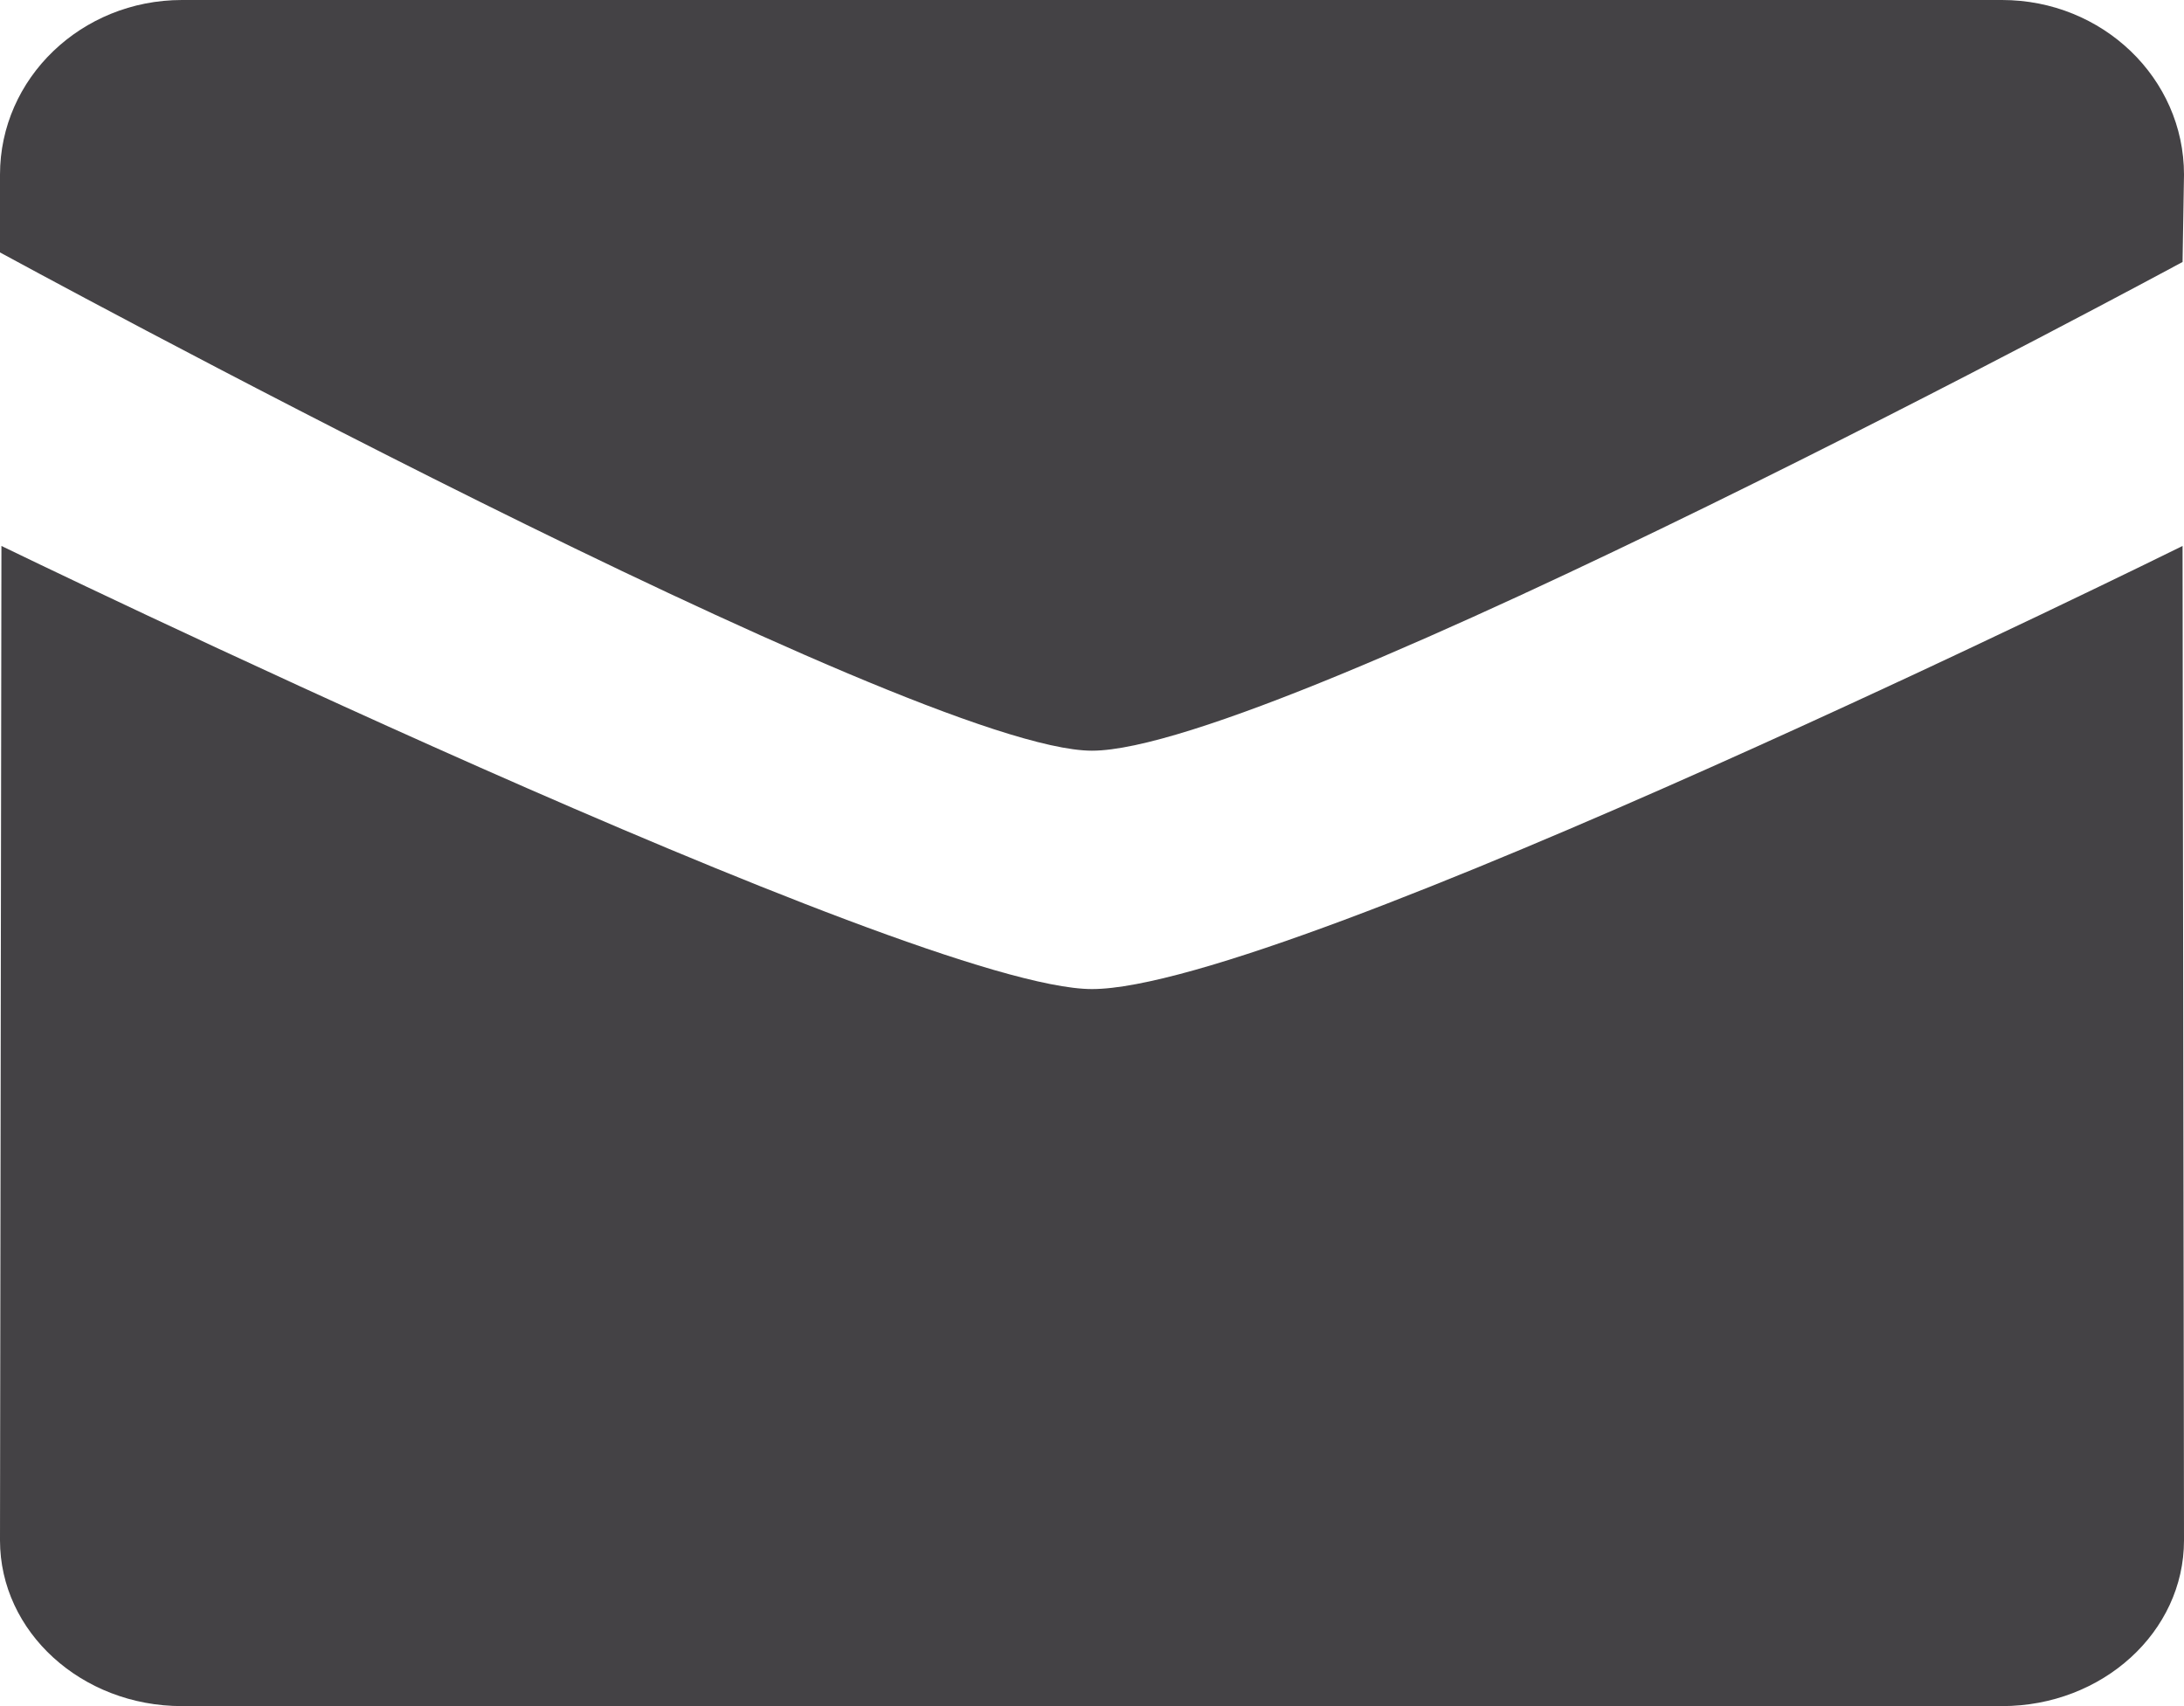
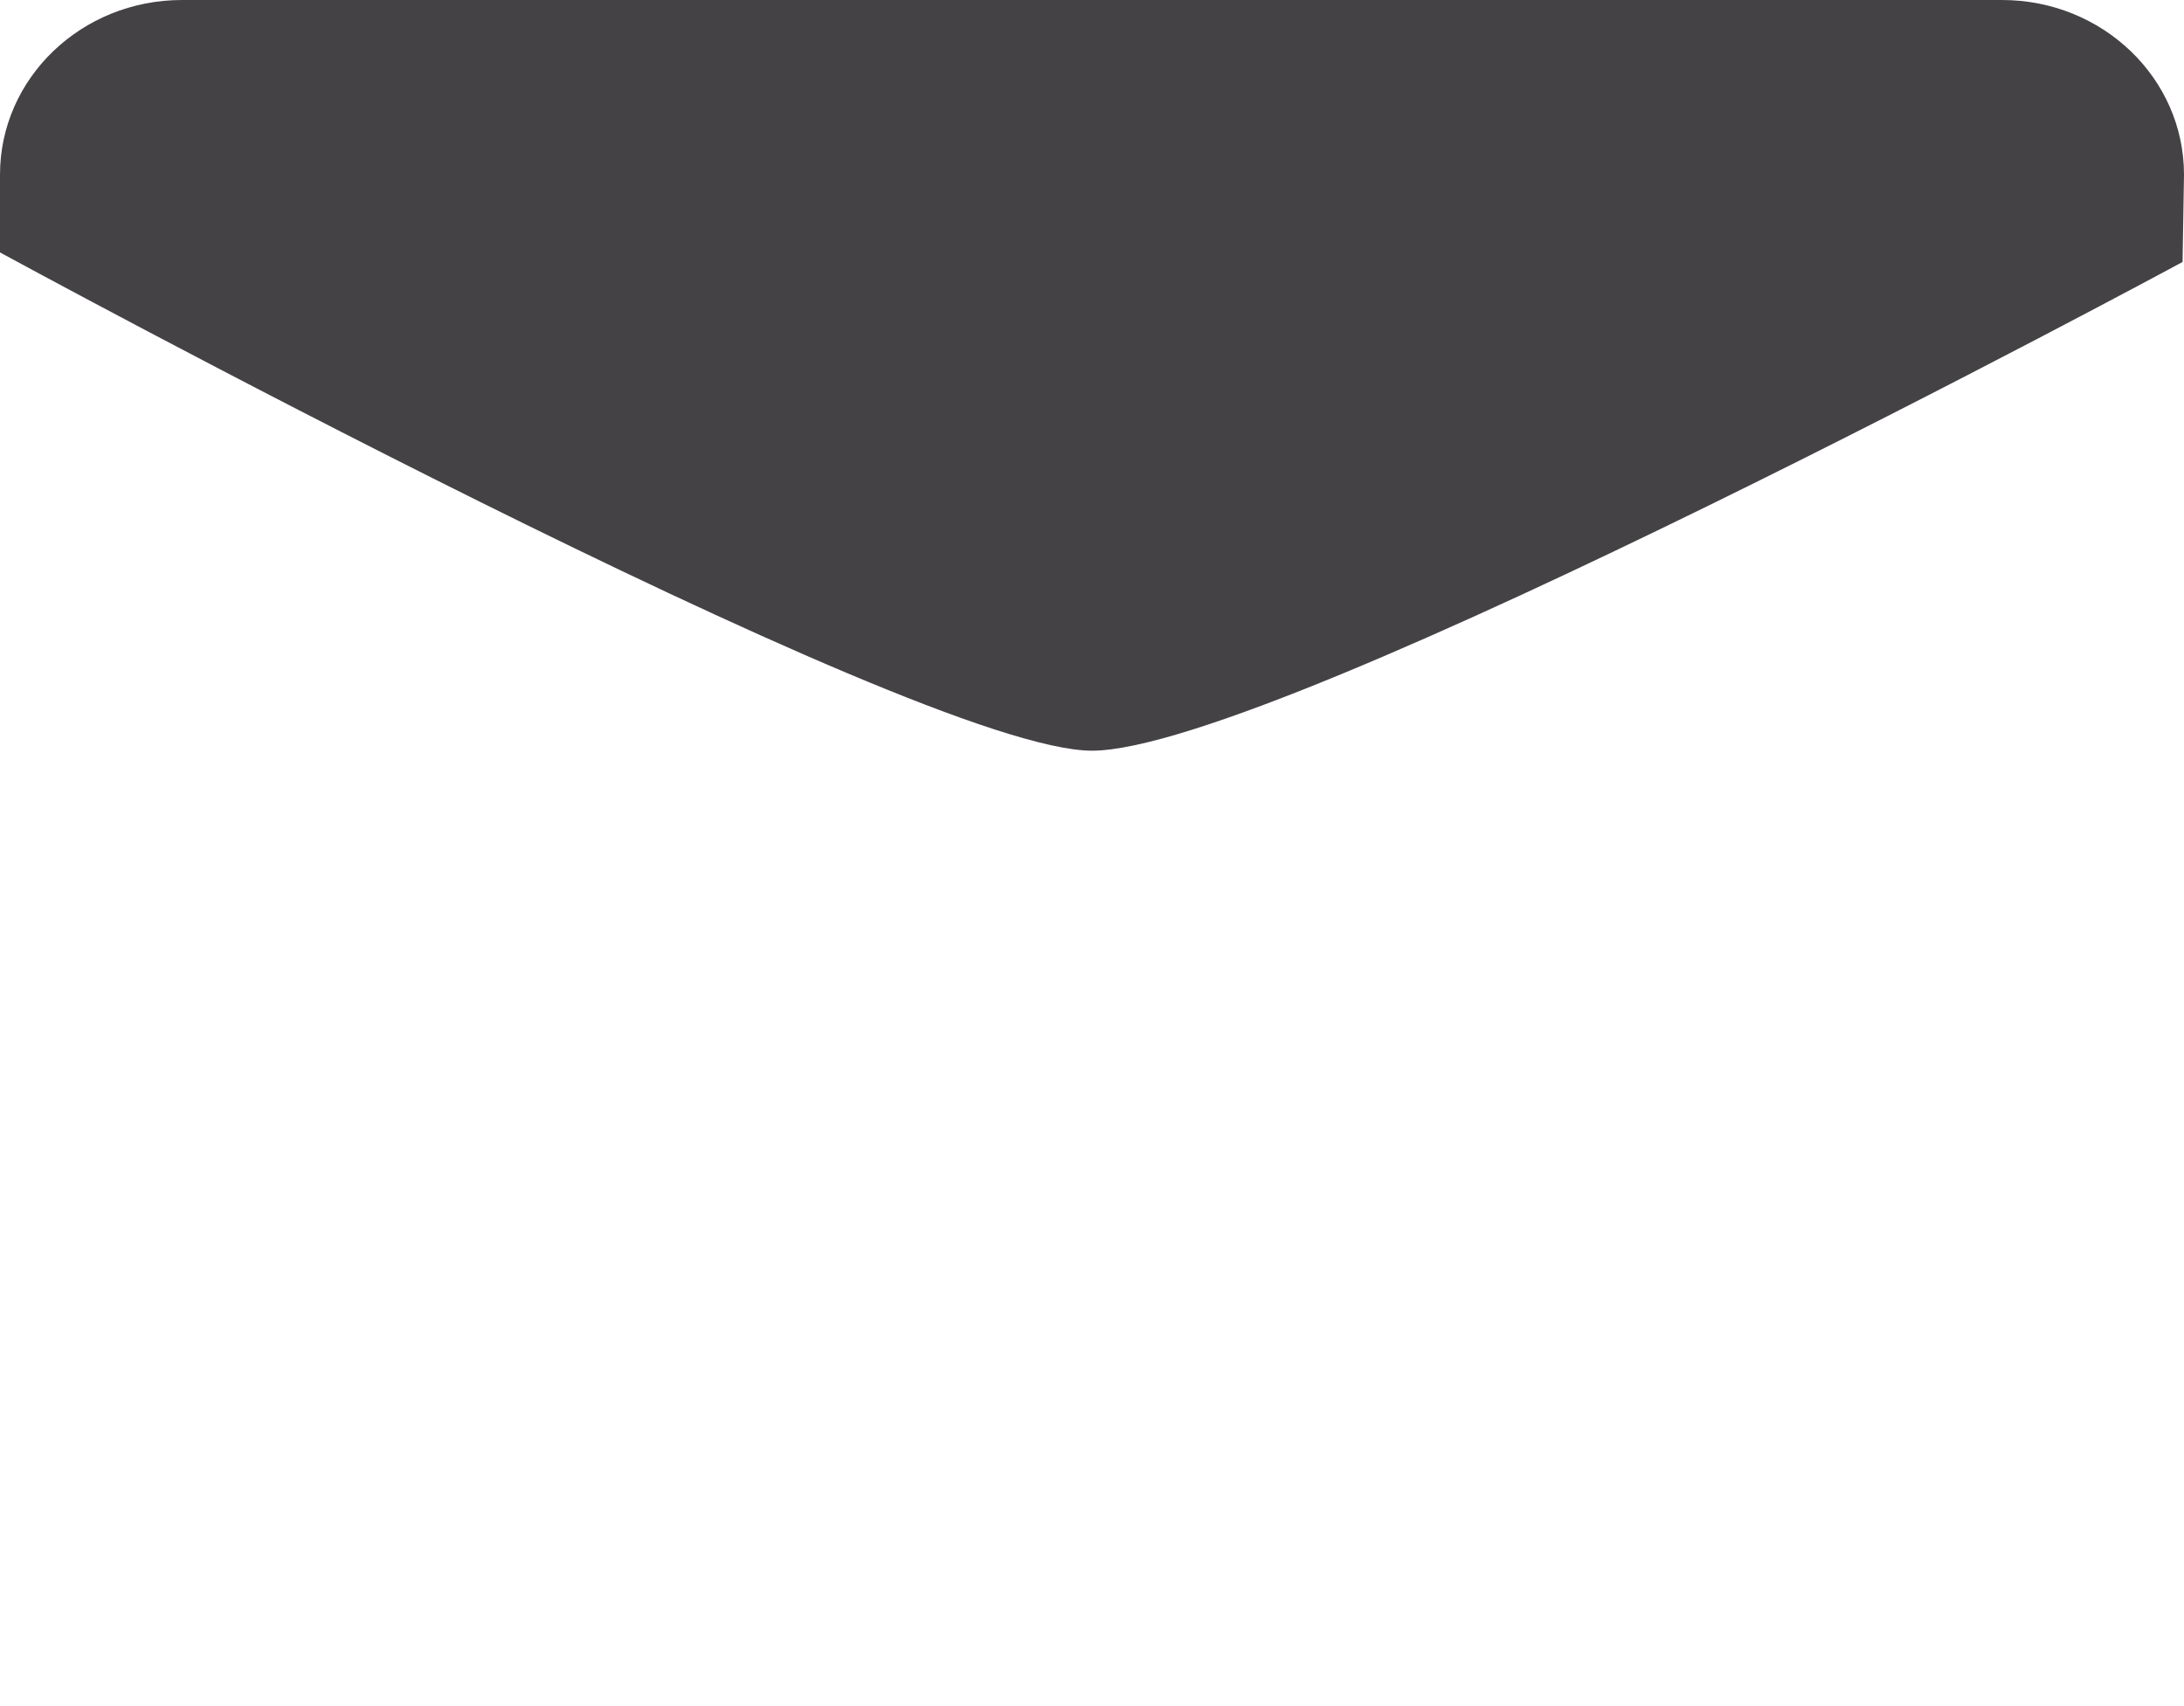
<svg xmlns="http://www.w3.org/2000/svg" width="32" height="25" viewBox="0 0 32 25" fill="none">
  <g id="Group 1321314232">
    <path id="Path" d="M15.999 11C13.399 11 0 3.699 0 3.699V2.559C0 1.146 1.193 0 2.666 0H29.333C30.807 0 32 1.146 32 2.559L31.979 3.839C31.979 3.839 18.725 11 15.999 11Z" fill="#444245" />
-     <path id="Path_2" d="M15.999 14.493C18.85 14.493 31.979 8 31.979 8L32 22.571C32 23.912 30.807 25 29.333 25H2.666C1.194 25 0 23.912 0 22.571L0.021 8C0.02 8 13.399 14.493 15.999 14.493Z" fill="#444245" />
  </g>
</svg>